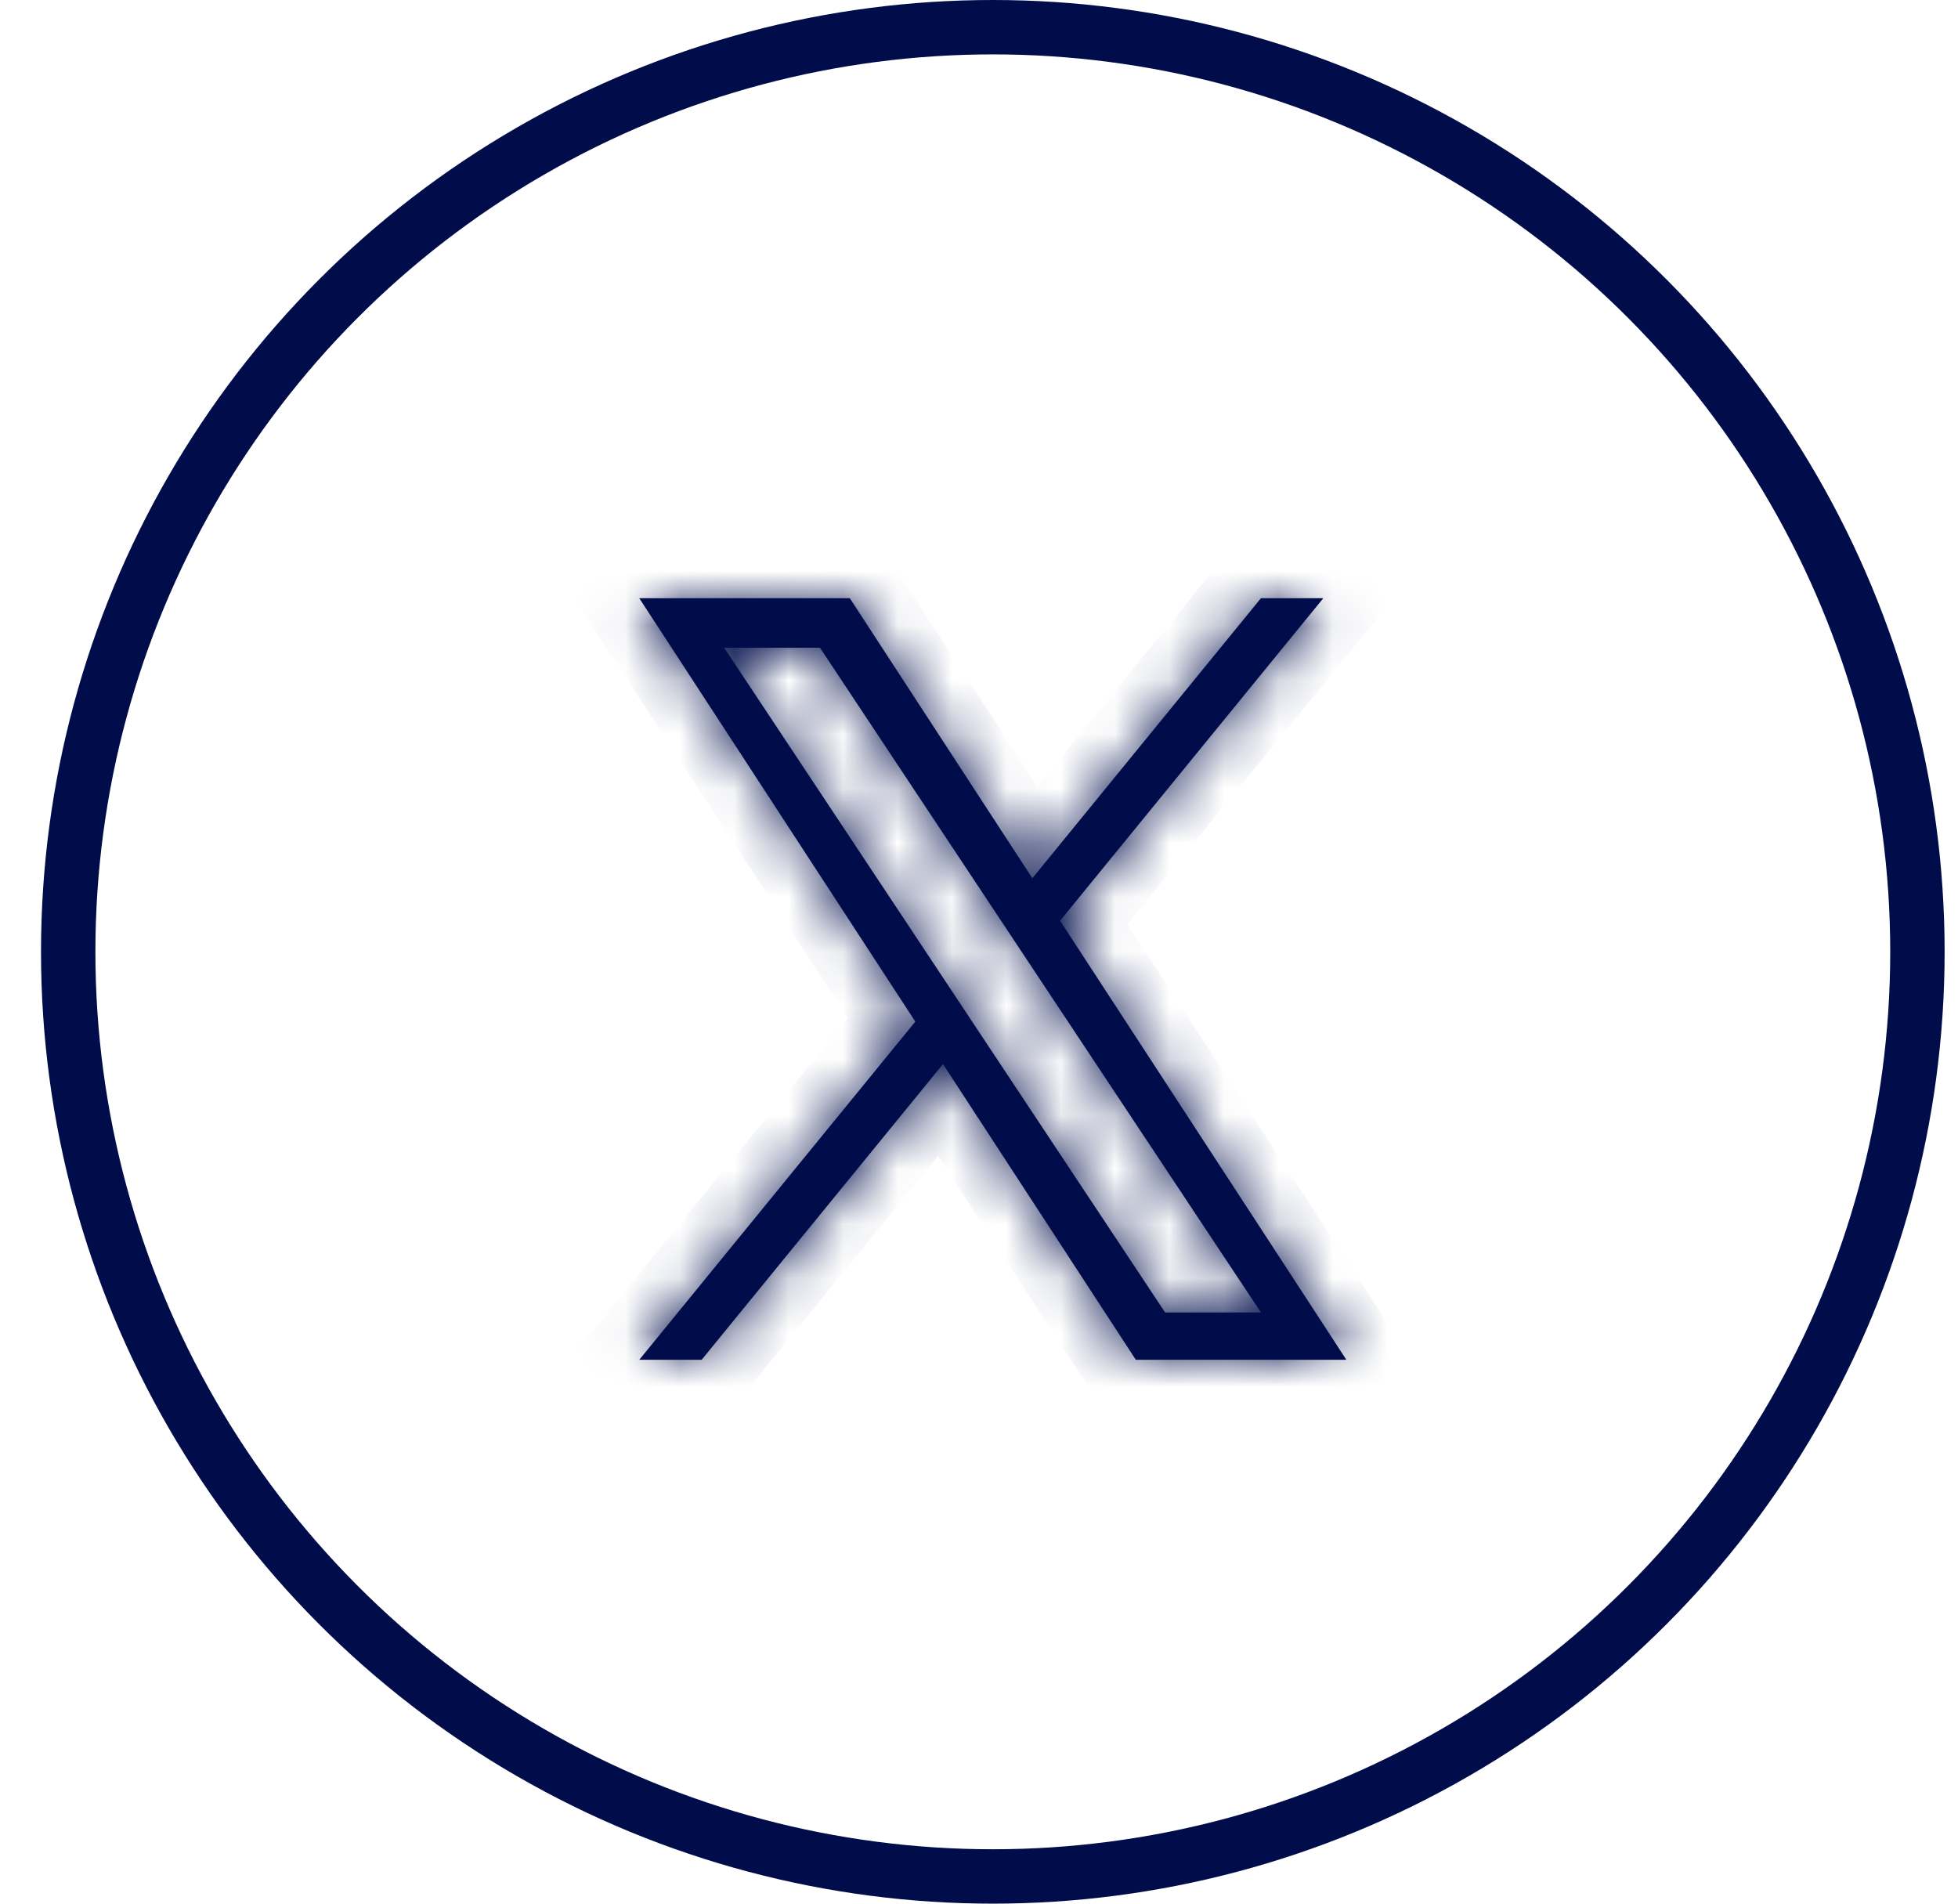
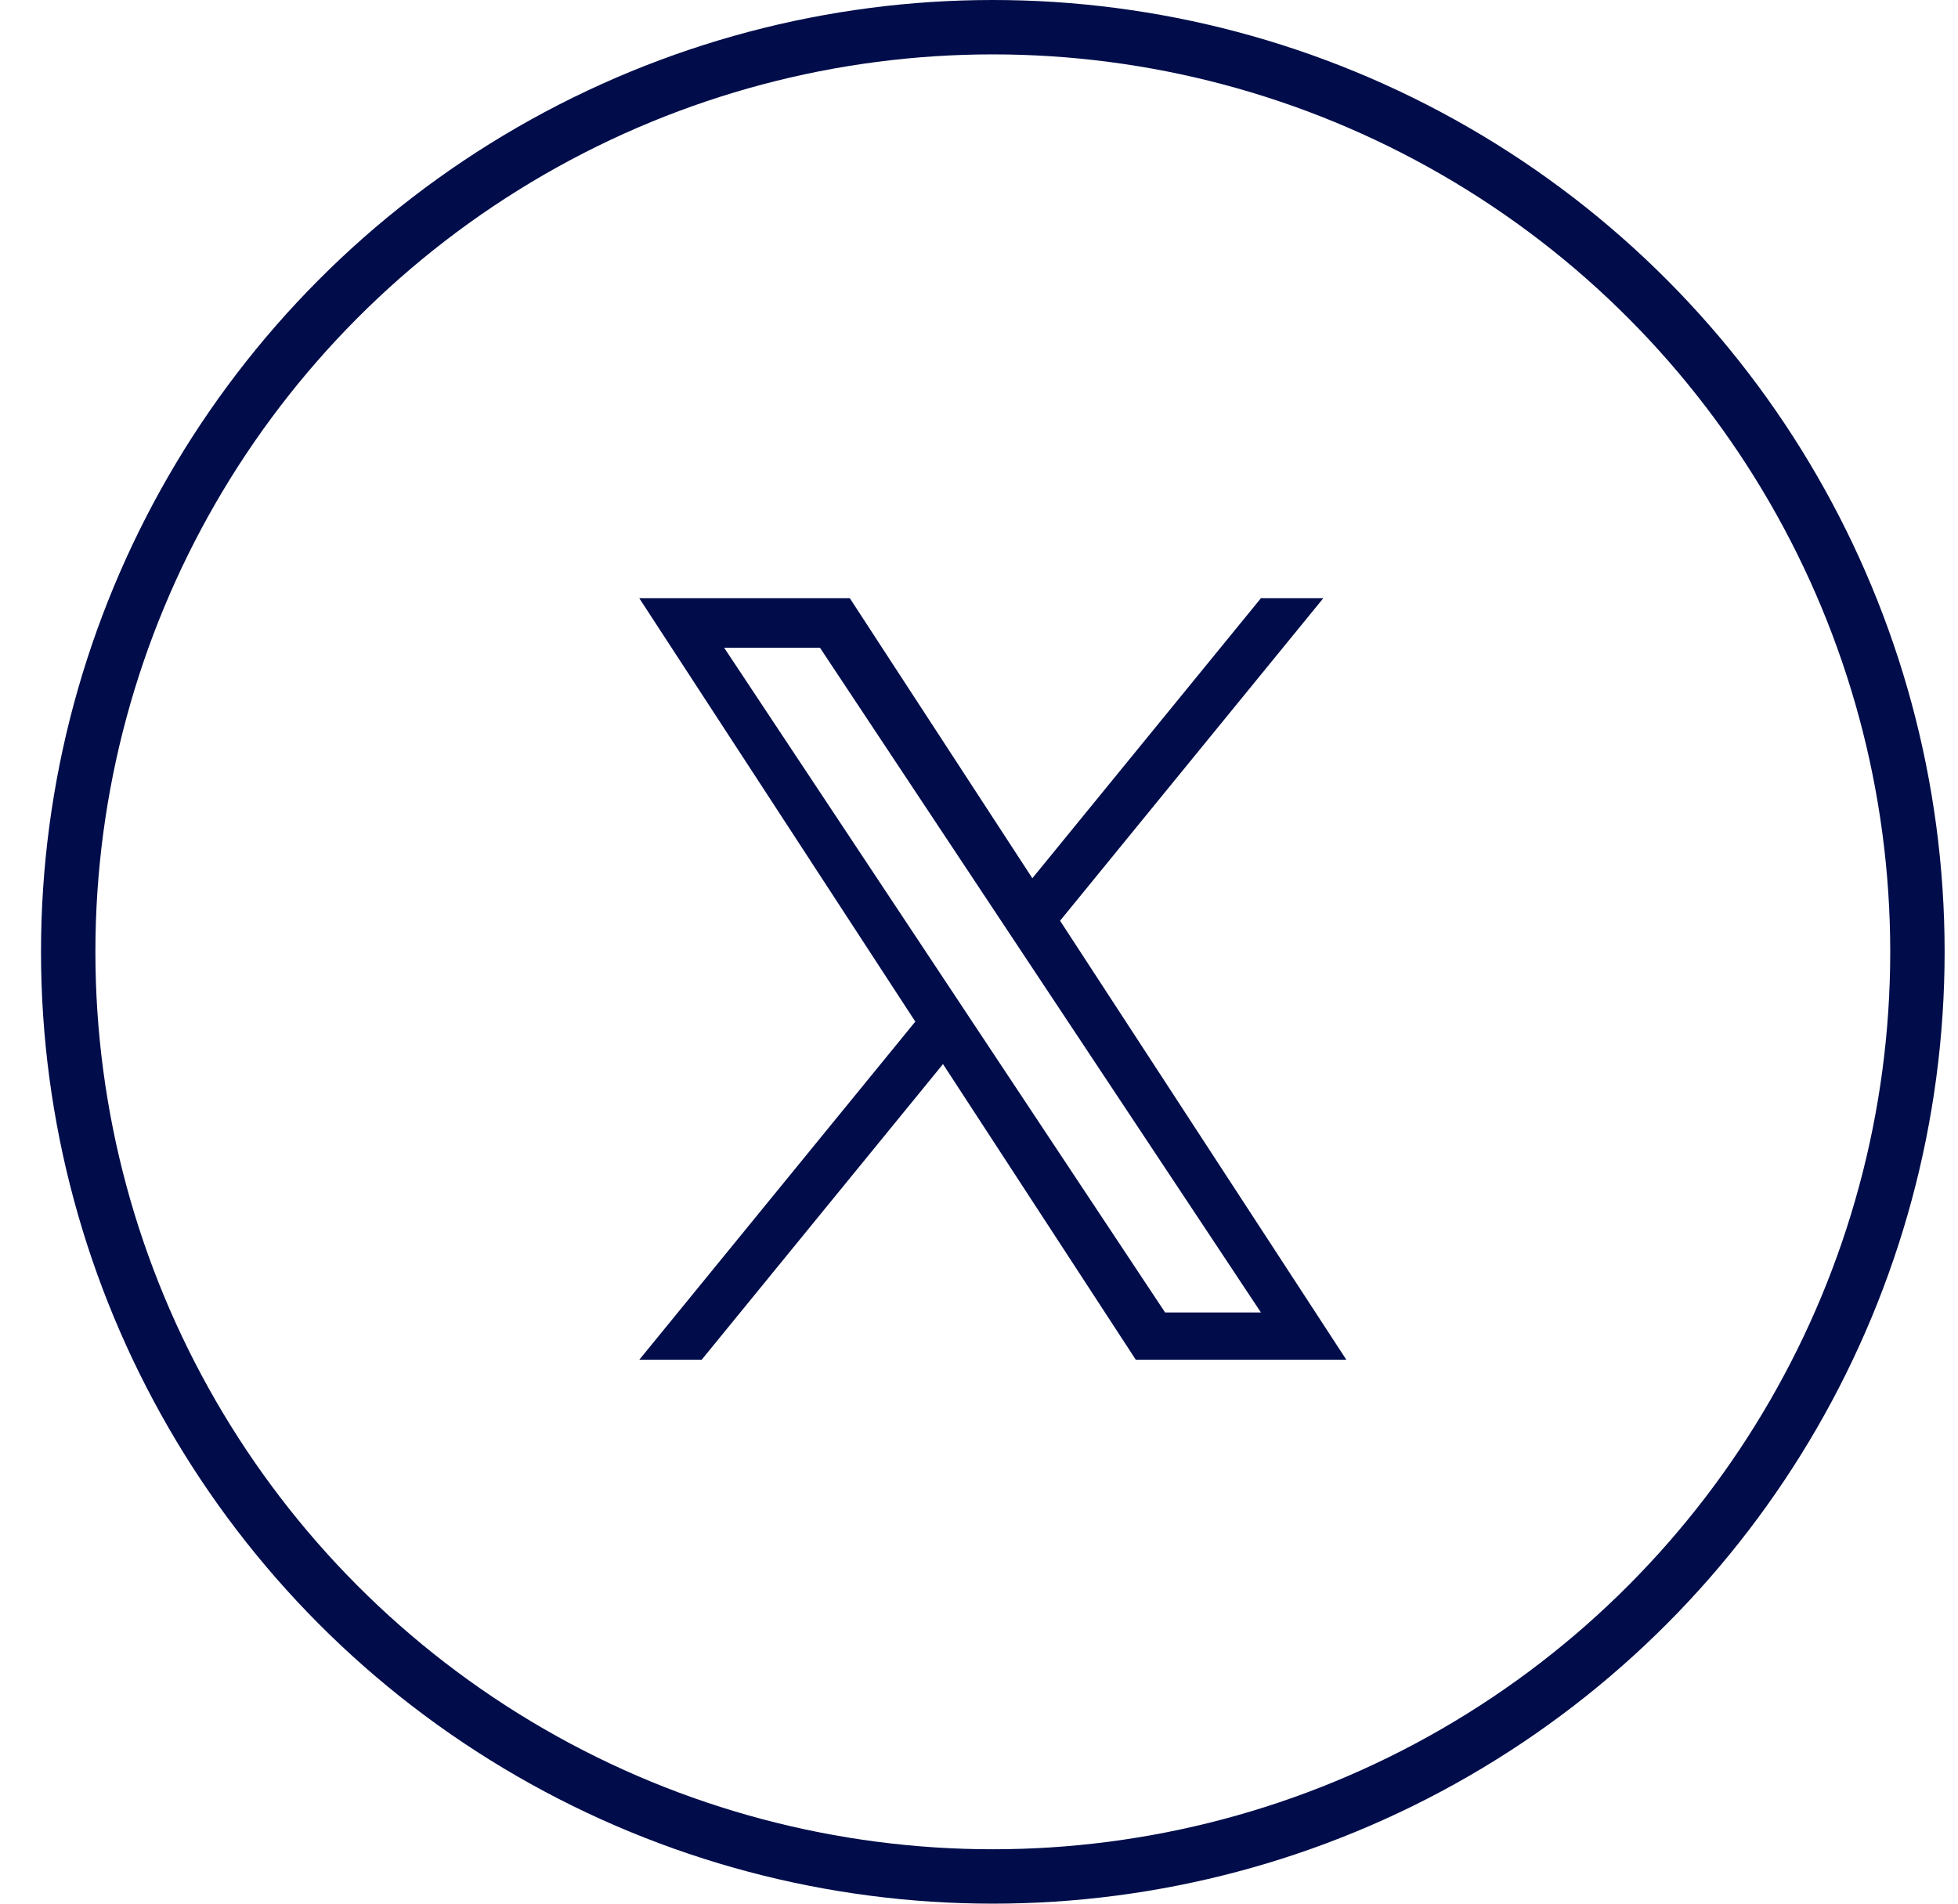
<svg xmlns="http://www.w3.org/2000/svg" width="36" height="35" viewBox="0 0 36 35" fill="none">
  <circle cx="18.254" cy="17.5" r="17" stroke="#000D4A" />
  <mask id="path-2-inside-1_19_5161" fill="white">
-     <path d="M19.491 16.928L24.33 10.999H23.183L18.981 16.147L15.625 10.999H11.754L16.829 18.783L11.754 25H12.901L17.338 19.564L20.883 25H24.754L19.49 16.928H19.491ZM17.92 18.852L17.406 18.077L13.314 11.909H15.076L18.378 16.887L18.892 17.662L23.184 24.131H21.422L17.92 18.852V18.852Z" />
+     <path d="M19.491 16.928L24.33 10.999H23.183L18.981 16.147L15.625 10.999L16.829 18.783L11.754 25H12.901L17.338 19.564L20.883 25H24.754L19.49 16.928H19.491ZM17.92 18.852L17.406 18.077L13.314 11.909H15.076L18.378 16.887L18.892 17.662L23.184 24.131H21.422L17.92 18.852V18.852Z" />
  </mask>
  <path d="M19.491 16.928L24.33 10.999H23.183L18.981 16.147L15.625 10.999H11.754L16.829 18.783L11.754 25H12.901L17.338 19.564L20.883 25H24.754L19.49 16.928H19.491ZM17.92 18.852L17.406 18.077L13.314 11.909H15.076L18.378 16.887L18.892 17.662L23.184 24.131H21.422L17.92 18.852V18.852Z" fill="#000D4A" />
-   <path d="M19.491 16.928V17.928H19.965L20.265 17.56L19.491 16.928ZM24.33 10.999L25.105 11.632L26.438 10H24.33V10.999ZM23.183 10.999V10H22.709L22.409 10.367L23.183 10.999ZM18.981 16.147L18.144 16.693L18.891 17.839L19.756 16.779L18.981 16.147ZM15.625 10.999L16.463 10.453L16.167 10H15.625V10.999ZM11.754 10.999V10H9.908L10.916 11.546L11.754 10.999ZM16.829 18.783L17.604 19.416L18.066 18.849L17.667 18.237L16.829 18.783ZM11.754 25L10.979 24.367L9.647 26H11.754V25ZM12.901 25V26H13.375L13.675 25.632L12.901 25ZM17.338 19.564L18.176 19.018L17.429 17.872L16.564 18.931L17.338 19.564ZM20.883 25L20.045 25.546L20.341 26H20.883V25ZM24.754 25V26H26.6L25.592 24.453L24.754 25ZM19.49 16.928V15.928H17.645L18.653 17.474L19.49 16.928ZM17.92 18.852H18.92V18.55L18.753 18.299L17.92 18.852ZM17.406 18.077L16.572 18.629L16.572 18.629L17.406 18.077ZM13.314 11.909V10.909H11.45L12.481 12.462L13.314 11.909ZM15.076 11.909L15.909 11.357L15.612 10.909H15.076V11.909ZM18.378 16.887L17.544 17.439L17.544 17.439L18.378 16.887ZM18.892 17.662L19.725 17.109L19.725 17.109L18.892 17.662ZM23.184 24.131V25.131H25.047L24.017 23.578L23.184 24.131ZM21.422 24.131L20.589 24.684L20.886 25.131H21.422V24.131ZM17.92 18.852H16.92V19.154L17.087 19.405L17.92 18.852ZM20.265 17.56L25.105 11.632L23.556 10.367L18.716 16.295L20.265 17.56ZM24.33 10H23.183V11.999H24.33V10ZM22.409 10.367L18.207 15.514L19.756 16.779L23.958 11.632L22.409 10.367ZM19.819 15.601L16.463 10.453L14.787 11.546L18.144 16.693L19.819 15.601ZM15.625 10H11.754V11.999H15.625V10ZM10.916 11.546L15.992 19.329L17.667 18.237L12.592 10.453L10.916 11.546ZM16.055 18.151L10.979 24.367L12.528 25.632L17.604 19.416L16.055 18.151ZM11.754 26H12.901V24H11.754V26ZM13.675 25.632L18.113 20.196L16.564 18.931L12.126 24.367L13.675 25.632ZM16.501 20.11L20.045 25.546L21.721 24.453L18.176 19.018L16.501 20.11ZM20.883 26H24.754V24H20.883V26ZM25.592 24.453L20.328 16.381L18.653 17.474L23.916 25.546L25.592 24.453ZM19.49 17.928H19.491V15.928H19.49V17.928ZM18.753 18.299L18.239 17.524L16.572 18.629L17.087 19.404L18.753 18.299ZM18.239 17.524L14.147 11.356L12.481 12.462L16.572 18.629L18.239 17.524ZM13.314 12.909H15.076V10.909H13.314V12.909ZM14.242 12.462L17.544 17.439L19.211 16.334L15.909 11.357L14.242 12.462ZM17.544 17.439L18.058 18.214L19.725 17.109L19.211 16.334L17.544 17.439ZM18.058 18.214L22.351 24.684L24.017 23.578L19.725 17.109L18.058 18.214ZM23.184 23.131H21.422V25.131H23.184V23.131ZM22.256 23.578L18.753 18.299L17.087 19.405L20.589 24.684L22.256 23.578ZM18.92 18.852V18.852H16.92V18.852H18.92Z" fill="#000D4A" mask="url(#path-2-inside-1_19_5161)" />
</svg>